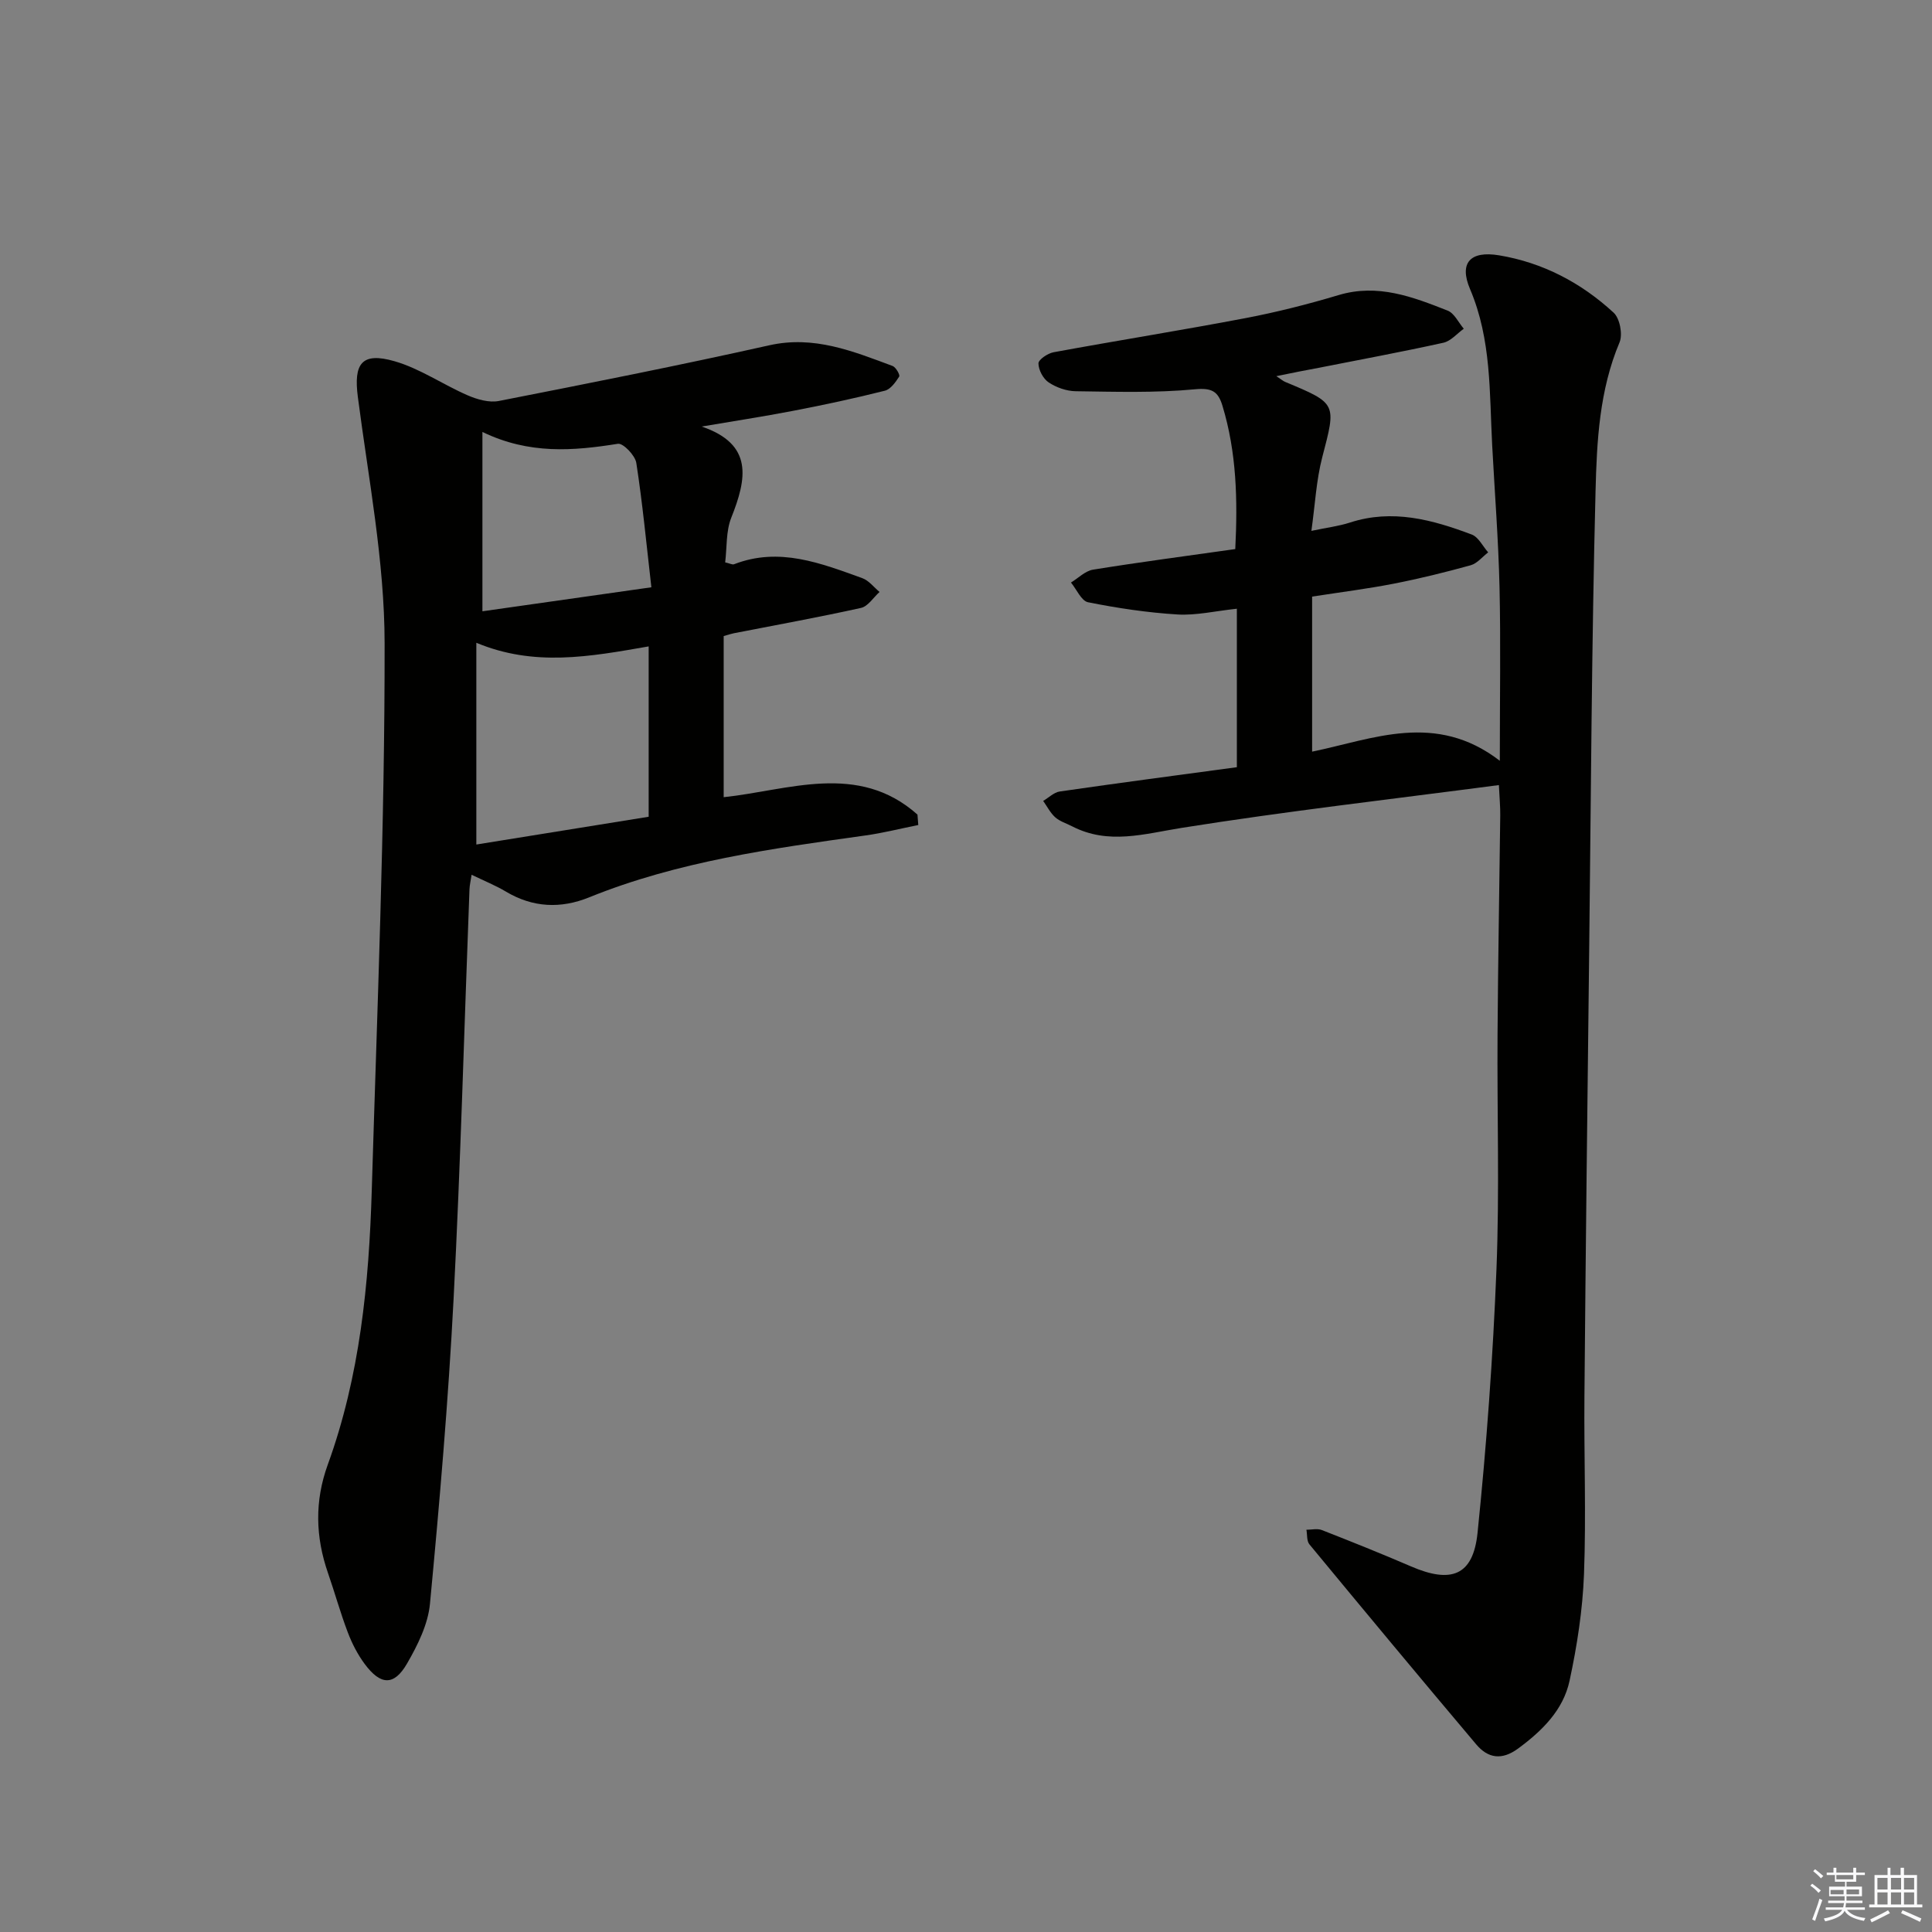
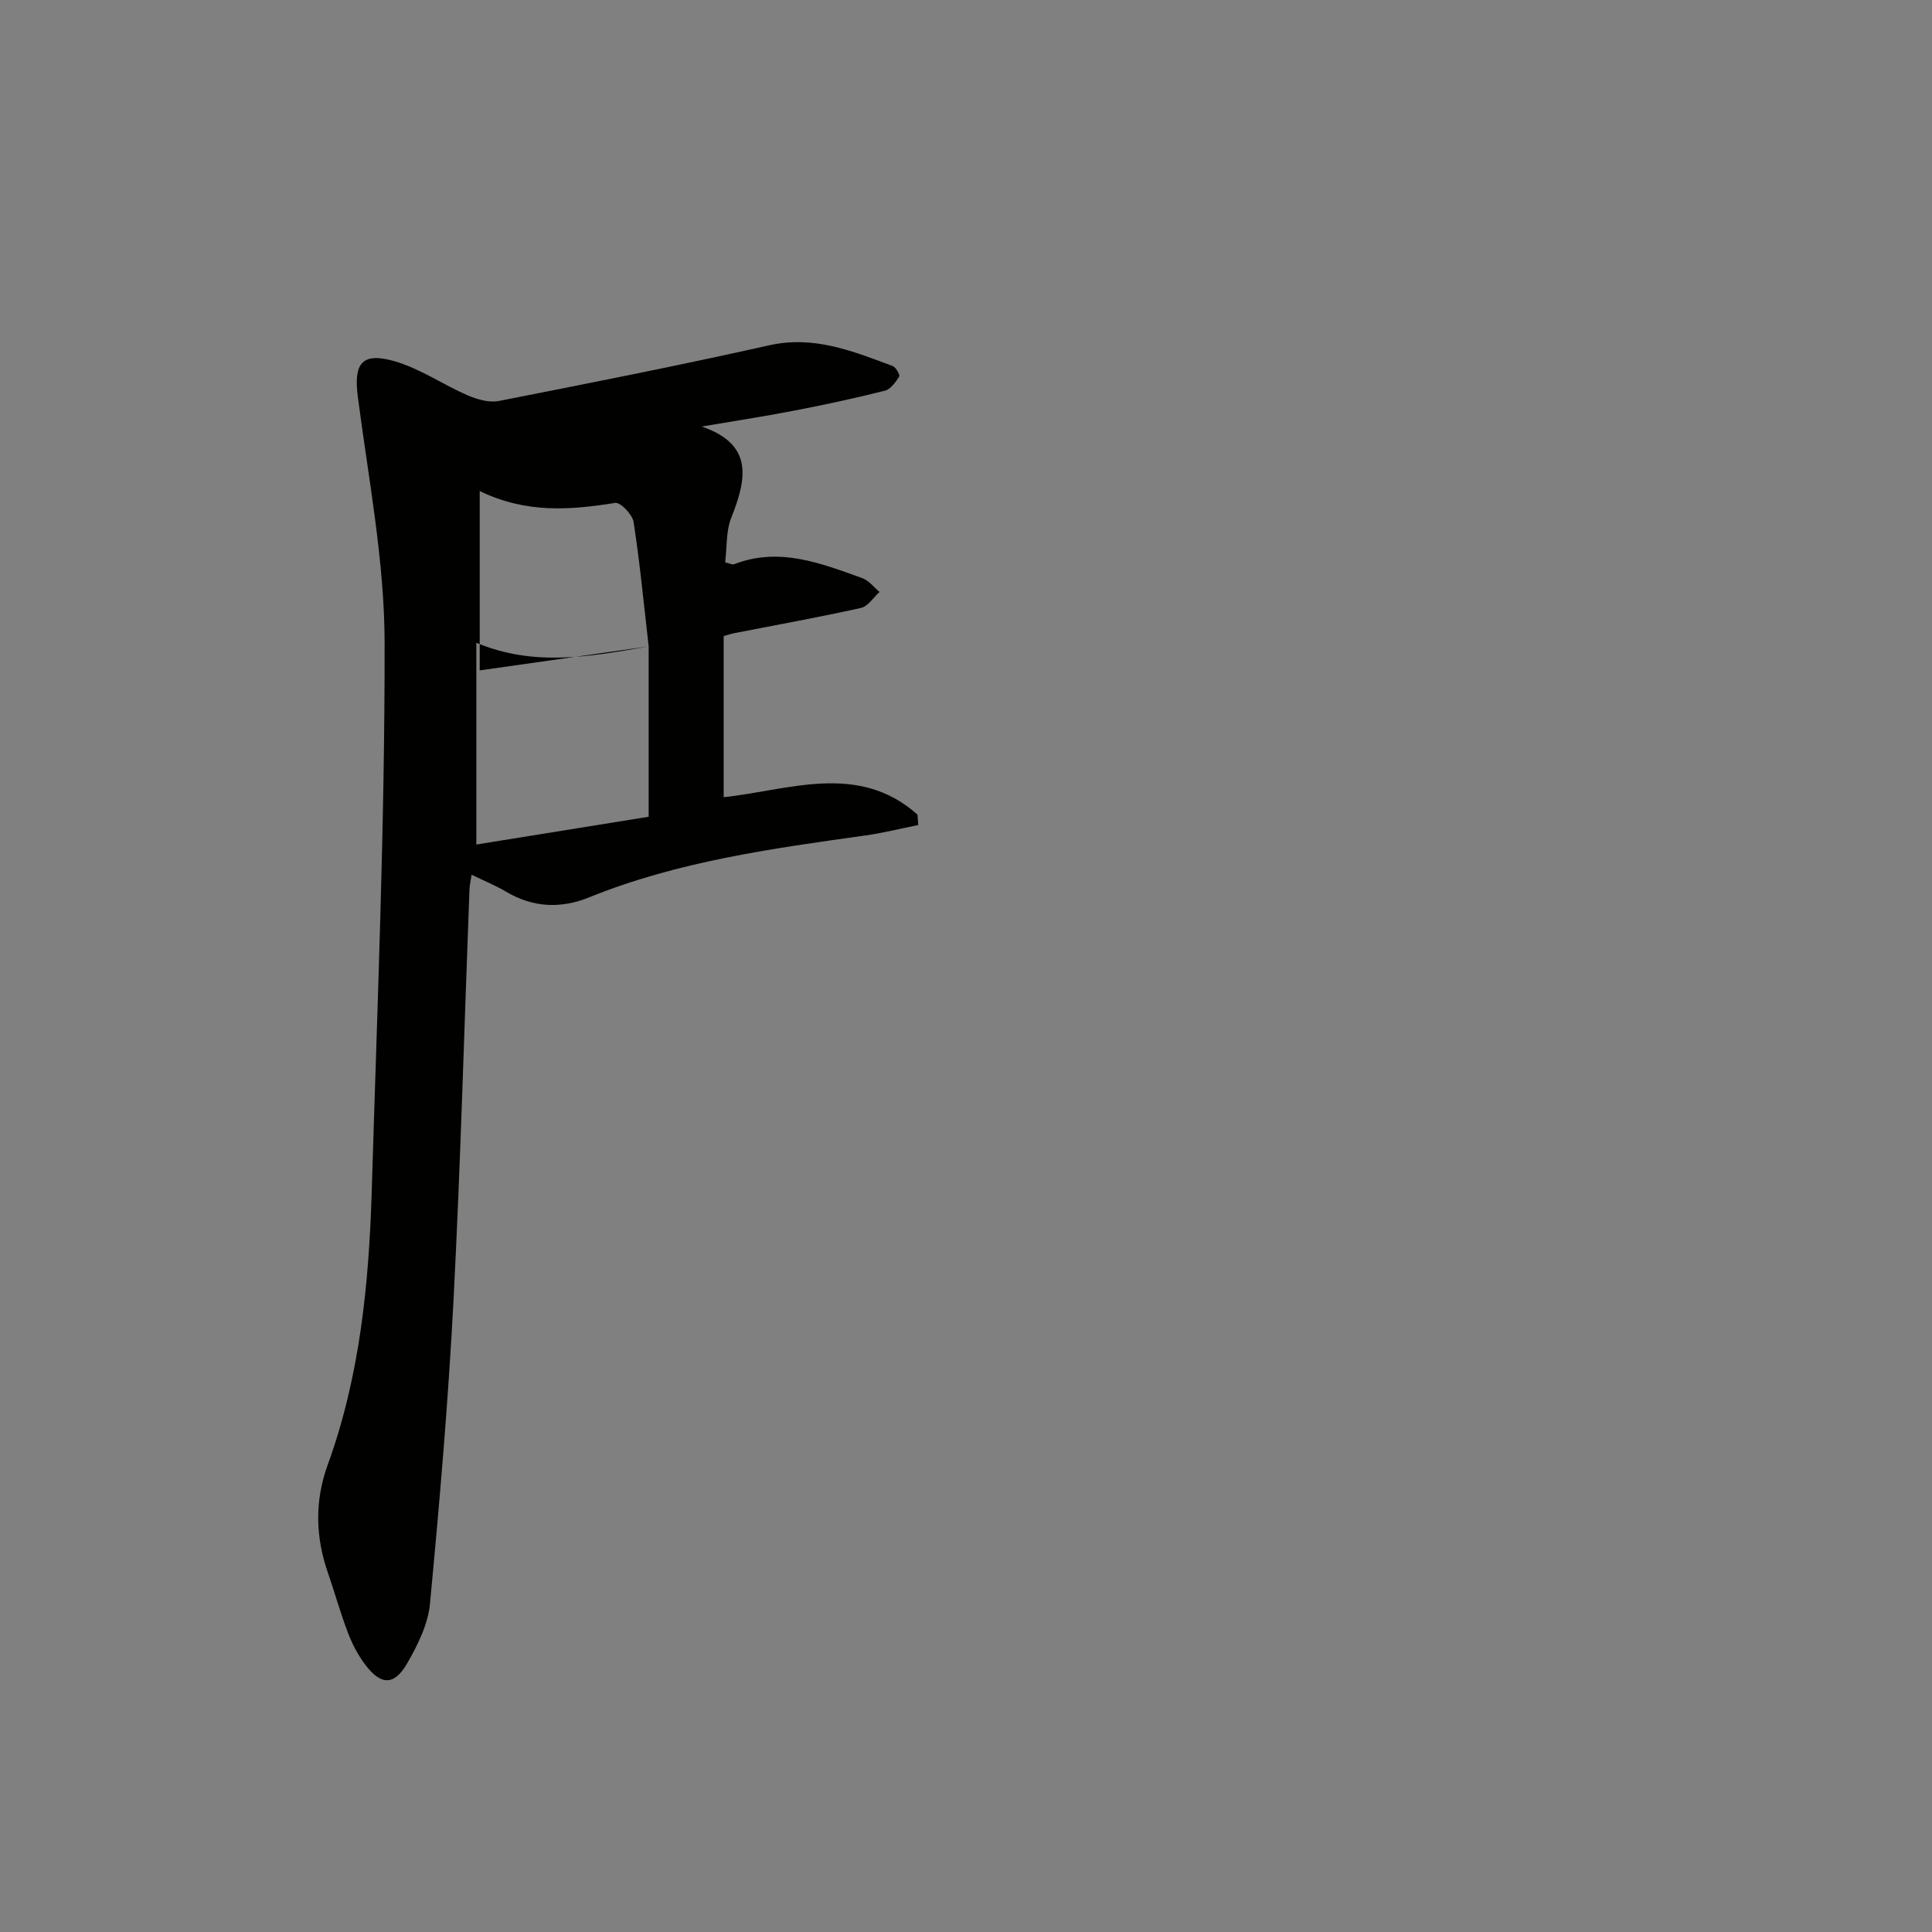
<svg xmlns="http://www.w3.org/2000/svg" enable-background="new 0 0 400 400" viewBox="0 0 400 400">
  <rect x="0" y="0" width="400" height="400" fill="#808080" stroke="none" />
-   <path d="m264.25 77.88c1.06.7 1.41 1.01 1.81 1.18 10.8 4.5 10.61 4.45 7.69 15.64-1.23 4.74-1.47 9.73-2.24 15.21 3.22-.68 5.67-.97 7.98-1.72 8.79-2.86 17.08-.59 25.22 2.48 1.4.53 2.28 2.43 3.4 3.69-1.2.92-2.27 2.29-3.62 2.67-5.27 1.46-10.59 2.77-15.96 3.82s-10.81 1.73-16.87 2.67v32.1c12.64-2.6 25.56-8.34 38.86 1.89 0-13.12.2-24.54-.06-35.95-.23-9.8-1-19.58-1.52-29.37-.58-10.9-.13-21.87-4.58-32.33-2.33-5.47.07-7.98 6-7 9.08 1.51 17.02 5.69 23.73 11.88 1.28 1.18 1.91 4.49 1.22 6.14-4.18 9.91-4.71 20.45-4.97 30.82-.81 31.8-.95 63.61-1.32 95.41-.36 30.64-.72 61.28-.98 91.92-.11 12.29.37 24.6-.09 36.88-.28 7.39-1.43 14.83-2.99 22.08-1.31 6.06-5.65 10.34-10.63 14.01-3.4 2.51-6.26 2.04-8.7-.85-11.59-13.73-23.08-27.55-34.53-41.41-.58-.7-.43-2-.62-3.02 1.07 0 2.26-.3 3.19.06 6.18 2.42 12.35 4.89 18.45 7.52 8.34 3.61 12.88 1.93 13.79-6.94 1.87-18.16 3.19-36.41 3.92-54.66.64-16.14.11-32.32.22-48.48.1-15.14.38-30.29.56-45.43.02-1.75-.15-3.51-.28-6.25-22.32 2.94-44.07 5.42-65.66 8.86-7.77 1.24-15.16 3.56-22.7-.32-1.18-.61-2.53-1.01-3.49-1.86-1.03-.92-1.68-2.25-2.5-3.4 1.14-.67 2.22-1.77 3.43-1.95 12.29-1.78 24.6-3.4 36.67-5.03 0-11.07 0-21.64 0-32.81-4.52.48-8.45 1.42-12.3 1.19-6.21-.38-12.41-1.31-18.51-2.53-1.39-.28-2.37-2.67-3.54-4.08 1.52-.92 2.95-2.41 4.58-2.67 9.65-1.56 19.35-2.83 29.44-4.26.51-10.16.28-20.02-2.66-29.69-.9-2.97-2.2-3.73-5.72-3.39-8.16.77-16.44.51-24.67.4-1.9-.03-4-.77-5.59-1.83-1.14-.76-2.1-2.58-2.11-3.93-.01-.78 1.92-2.09 3.13-2.31 13.2-2.43 26.46-4.54 39.65-7.05 6.52-1.24 12.99-2.88 19.34-4.78 8.12-2.44 15.37.36 22.6 3.21 1.39.55 2.24 2.46 3.34 3.75-1.4 1-2.68 2.56-4.22 2.9-8.58 1.9-17.23 3.49-25.85 5.2-2.72.49-5.41 1.04-8.74 1.72z" fill="#010100" />
-   <path d="m145.28 88.31c10.74 3.67 9.34 10.79 6.12 18.88-1.11 2.79-.88 6.11-1.26 9.24.93.21 1.48.53 1.84.39 9.35-3.63 17.96-.21 26.55 2.88 1.36.49 2.39 1.88 3.57 2.86-1.27 1.14-2.38 2.97-3.83 3.3-8.74 1.94-17.56 3.53-26.35 5.25-.47.09-.93.25-2.09.58v33.36c13.35-1.4 27.83-7.35 40.12 3.6.06.72.12 1.44.17 2.16-3.66.73-7.3 1.66-10.99 2.17-19.41 2.72-38.81 5.37-57.16 12.81-5.88 2.38-11.65 2.13-17.22-1.19-2.11-1.26-4.42-2.19-7.11-3.49-.19 1.26-.41 2.15-.44 3.04-1.08 28.26-1.83 56.54-3.29 84.78-1.09 21.07-2.9 42.11-4.89 63.11-.4 4.26-2.55 8.58-4.74 12.37-2.7 4.67-5.48 4.54-8.78.09-1.46-1.97-2.63-4.25-3.5-6.55-1.53-4.02-2.68-8.19-4.09-12.26-2.6-7.48-2.79-14.89-.06-22.42 6.67-18.35 8.54-37.52 9.12-56.83 1.13-37.75 2.71-75.52 2.66-113.28-.02-16.99-3.34-34.01-5.54-50.96-.9-6.9.76-9.38 7.6-7.41 5.28 1.52 10.02 4.84 15.14 7.06 1.97.85 4.43 1.56 6.44 1.17 18.7-3.67 37.4-7.37 56-11.53 9.27-2.08 17.31 1.23 25.53 4.28.68.25 1.58 1.86 1.37 2.19-.74 1.16-1.78 2.63-2.96 2.93-6.27 1.58-12.61 2.94-18.96 4.16-6.32 1.22-12.65 2.18-18.97 3.26zm-10.98 45.52c-12.33 2.16-23.72 4.23-35.68-.75v41.77c12.16-1.96 24.08-3.88 35.68-5.75 0-11.89 0-23.14 0-35.27zm.56-12.24c-1.04-9.04-1.83-17.43-3.12-25.75-.24-1.55-2.72-4.13-3.81-3.96-9.26 1.48-18.38 2.23-28.05-2.45v37.13c11.37-1.61 22.49-3.19 34.98-4.97z" fill="#010100" />
+   <path d="m145.28 88.31c10.74 3.67 9.34 10.79 6.12 18.88-1.11 2.79-.88 6.11-1.26 9.24.93.21 1.48.53 1.84.39 9.35-3.63 17.96-.21 26.55 2.88 1.36.49 2.39 1.88 3.57 2.86-1.27 1.14-2.38 2.97-3.83 3.3-8.74 1.94-17.56 3.53-26.35 5.25-.47.09-.93.25-2.09.58v33.36c13.35-1.4 27.83-7.35 40.12 3.6.06.72.12 1.44.17 2.16-3.66.73-7.3 1.66-10.99 2.17-19.41 2.72-38.81 5.37-57.16 12.81-5.88 2.38-11.65 2.13-17.22-1.19-2.11-1.26-4.42-2.19-7.11-3.49-.19 1.26-.41 2.15-.44 3.04-1.08 28.26-1.83 56.54-3.29 84.78-1.09 21.07-2.9 42.11-4.89 63.11-.4 4.26-2.55 8.58-4.74 12.37-2.7 4.67-5.48 4.54-8.78.09-1.46-1.97-2.63-4.25-3.5-6.55-1.53-4.02-2.68-8.19-4.09-12.26-2.6-7.48-2.79-14.89-.06-22.42 6.67-18.35 8.54-37.52 9.12-56.83 1.13-37.75 2.71-75.52 2.66-113.28-.02-16.99-3.34-34.01-5.54-50.96-.9-6.9.76-9.38 7.6-7.41 5.28 1.52 10.02 4.84 15.14 7.06 1.97.85 4.43 1.56 6.44 1.17 18.7-3.67 37.4-7.37 56-11.53 9.27-2.08 17.31 1.23 25.53 4.28.68.25 1.58 1.86 1.37 2.19-.74 1.16-1.78 2.63-2.96 2.93-6.27 1.58-12.61 2.94-18.96 4.16-6.32 1.22-12.65 2.18-18.97 3.26zm-10.98 45.52c-12.33 2.16-23.72 4.23-35.68-.75v41.77c12.16-1.96 24.08-3.88 35.68-5.75 0-11.89 0-23.14 0-35.27zc-1.04-9.04-1.83-17.43-3.12-25.75-.24-1.55-2.72-4.13-3.81-3.96-9.26 1.48-18.38 2.23-28.05-2.45v37.13c11.37-1.61 22.49-3.19 34.98-4.97z" fill="#010100" />
  <g fill="#fafafb">
-     <path d="m374.8 390.4.4-.4c.7.5 1.3 1 1.8 1.4l-.5.5c-.5-.6-1.1-1.1-1.7-1.5zm1 7.3-.6-.3c.5-1.4 1.1-2.8 1.5-4.3.2.1.4.2.6.3-.5 1.3-1 2.8-1.5 4.3zm-.4-10.3.4-.4c.4.3 1 .8 1.7 1.4l-.5.5c-.4-.5-1-1-1.6-1.5zm2.5.3h1.7v-1h.6v1h3.5v-1h.6v1h1.8v.5h-1.8v1.4h-2v1h3.2v2h-3.2v.9h3.3v.5h-3.4c0 .3-.1.6-.1.9h4v.5h-3.7c.7.9 1.9 1.5 3.8 1.7-.1.2-.2.4-.3.6-2.1-.4-3.5-1.1-4-2.1-.4 1-1.8 1.7-4 2.2-.1-.2-.2-.4-.3-.6 2.1-.4 3.4-1 3.8-1.8h-3.4v-.5h3.6c.1-.3.1-.6.2-.9h-3.3v-.5h3.4c0-.3 0-.6 0-.9h-3.2v-2h3.3v-1h-2.1v-1.4h-1.7v-.5zm1.1 3.5v1h2.7c0-.3 0-.4 0-.4 0-.1 0-.2 0-.2 0-.1 0-.2 0-.3h-2.7zm1.2-3v.9h3.5v-.9zm4.7 3h-2.6v.6.4h2.6z" />
-     <path d="m393.6 386.7h.6v1.5h2.7v6.1h1.1v.6h-11v-.6h1.1v-6.1h2.7v-1.5h.6v1.5h2.1v-1.5zm-2.7 8.8.4.6c-1.2.6-2.5 1.3-3.8 1.9-.1-.2-.2-.4-.3-.6 1.2-.6 2.5-1.2 3.7-1.9zm-2.2-6.7v2.4h2.1v-2.4zm0 3v2.5h2.1v-2.5zm2.8-3v2.4h2.1v-2.4zm0 3v2.5h2.1v-2.5zm6 6.1c-1.4-.7-2.7-1.3-3.9-1.8l.3-.6c1.5.6 2.7 1.2 3.9 1.7zm-1.2-9.1h-2.1v2.4h2.1zm-2.1 3v2.5h2.1v-2.5z" />
-   </g>
+     </g>
</svg>